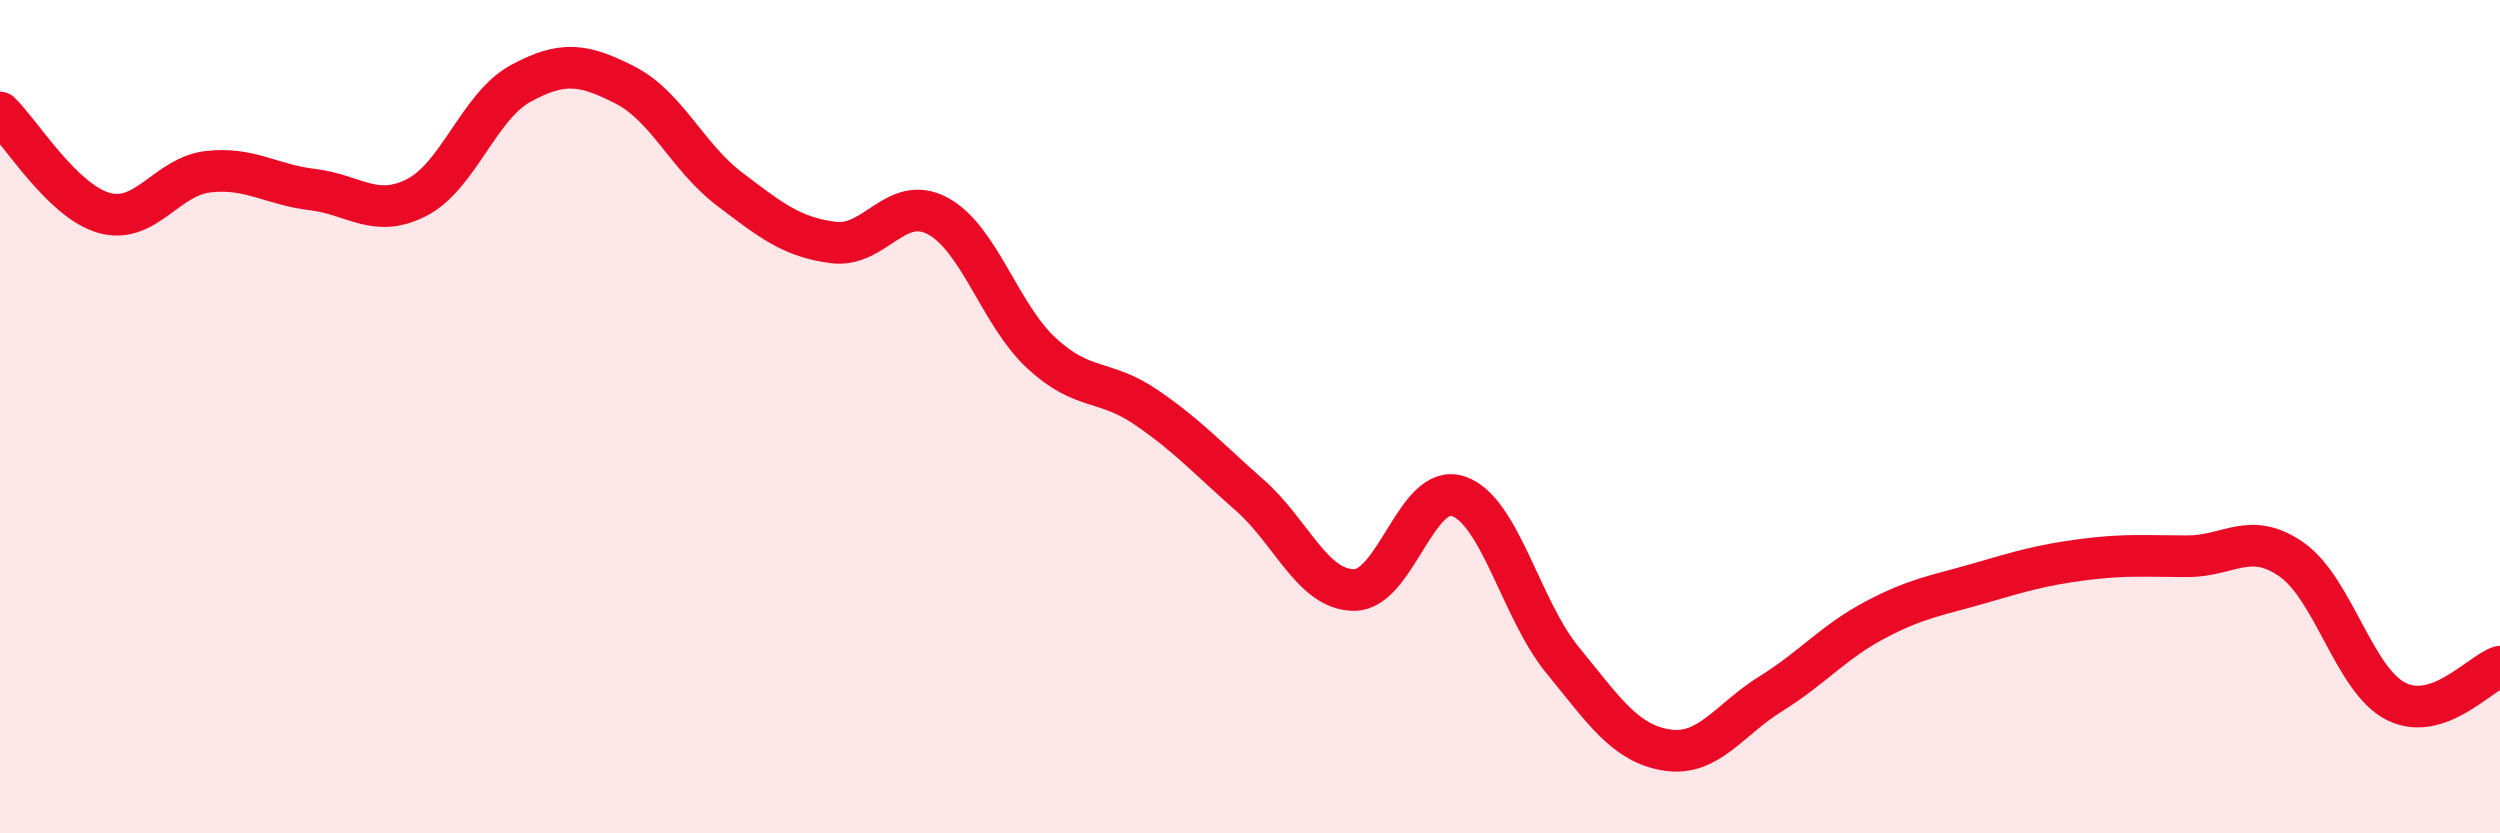
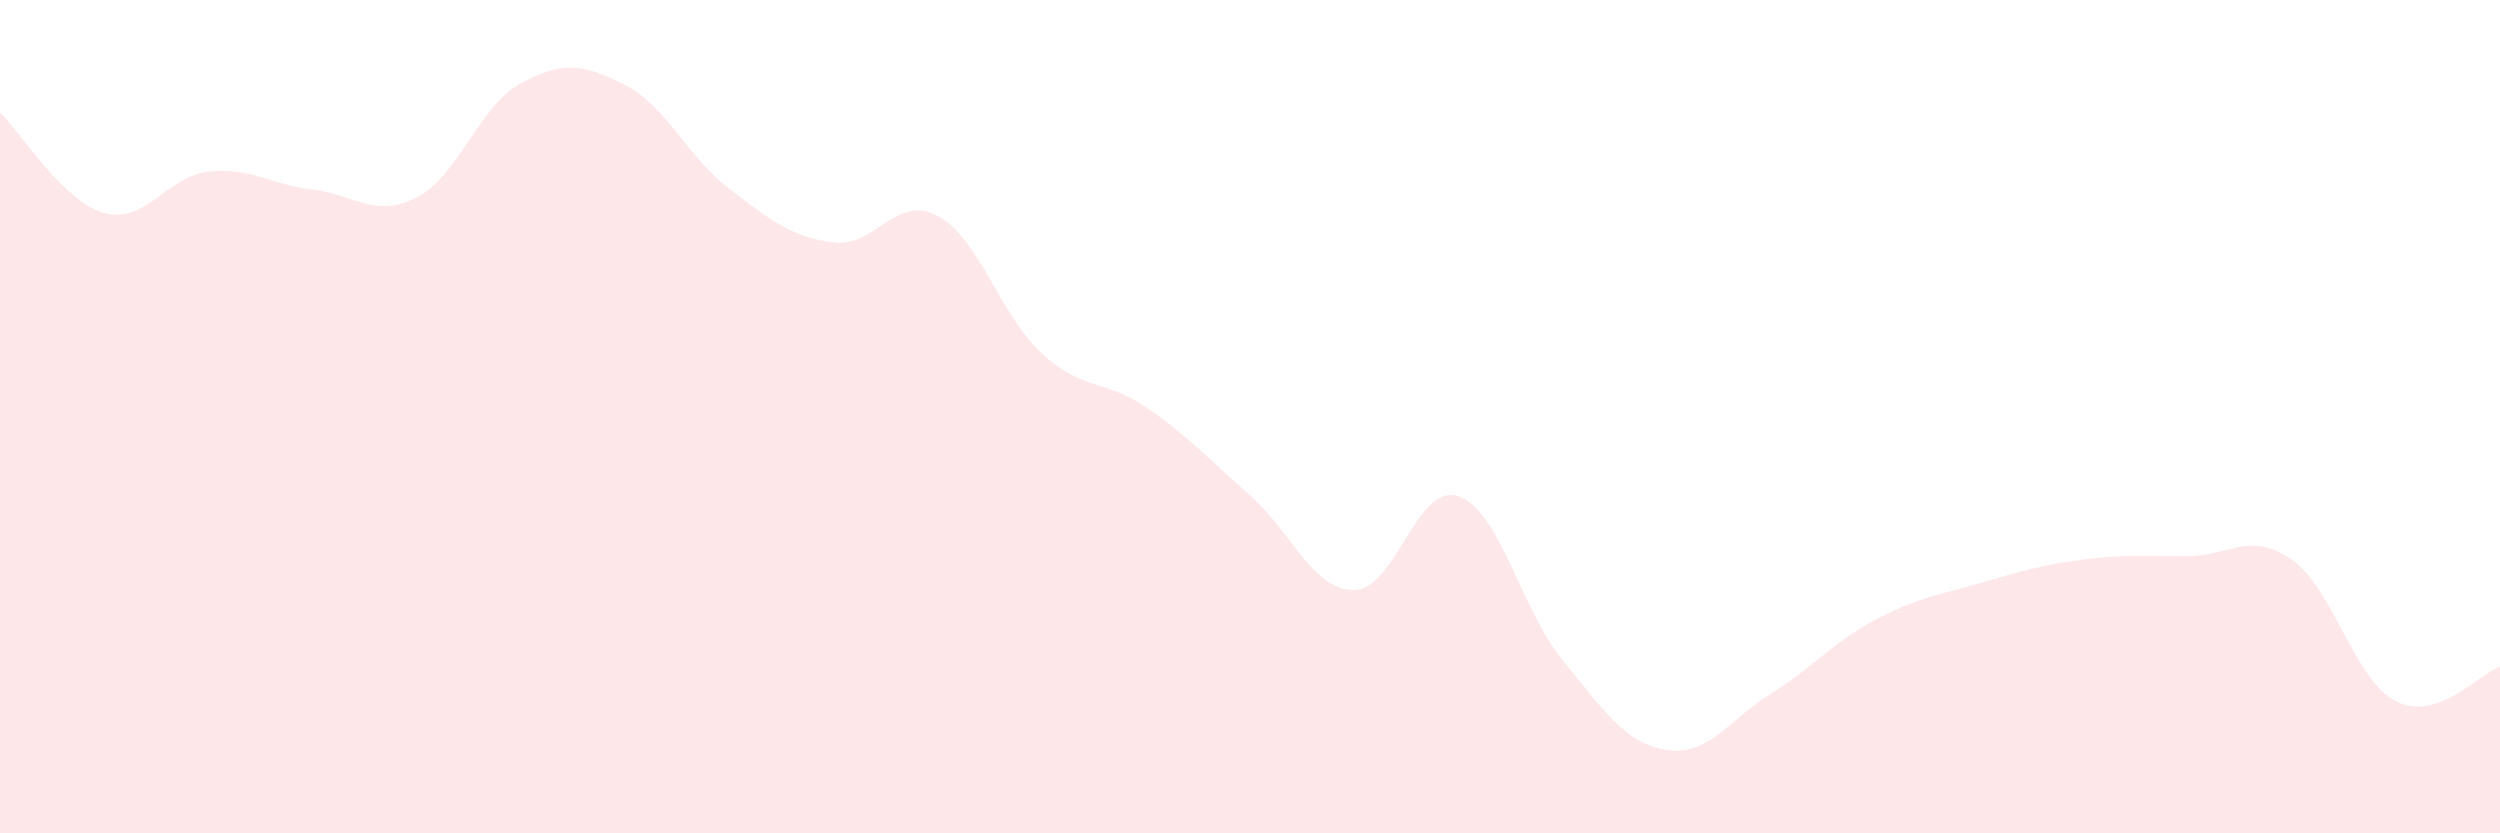
<svg xmlns="http://www.w3.org/2000/svg" width="60" height="20" viewBox="0 0 60 20">
  <path d="M 0,2.7 C 0.5,3.18 1.5,4.83 2.5,5.11 C 3.5,5.39 4,4.23 5,4.12 C 6,4.01 6.5,4.43 7.5,4.55 C 8.5,4.67 9,5.25 10,4.74 C 11,4.23 11.5,2.54 12.5,2 C 13.5,1.46 14,1.53 15,2.04 C 16,2.55 16.5,3.77 17.5,4.53 C 18.5,5.29 19,5.69 20,5.82 C 21,5.95 21.5,4.65 22.5,5.18 C 23.5,5.71 24,7.56 25,8.48 C 26,9.4 26.5,9.09 27.5,9.77 C 28.5,10.45 29,11.01 30,11.89 C 31,12.77 31.5,14.16 32.5,14.16 C 33.5,14.16 34,11.57 35,11.91 C 36,12.25 36.5,14.62 37.5,15.84 C 38.5,17.06 39,17.84 40,18 C 41,18.16 41.5,17.27 42.5,16.65 C 43.5,16.03 44,15.41 45,14.88 C 46,14.35 46.5,14.29 47.5,14 C 48.5,13.71 49,13.56 50,13.43 C 51,13.3 51.5,13.35 52.5,13.35 C 53.5,13.35 54,12.73 55,13.43 C 56,14.13 56.5,16.32 57.5,16.83 C 58.5,17.34 59.5,16.17 60,16L60 20L0 20Z" fill="#EB0A25" opacity="0.1" stroke-linecap="round" stroke-linejoin="round" />
-   <path d="M 0,2.7 C 0.5,3.18 1.5,4.83 2.5,5.11 C 3.5,5.39 4,4.23 5,4.12 C 6,4.01 6.5,4.43 7.5,4.55 C 8.5,4.67 9,5.25 10,4.74 C 11,4.23 11.5,2.54 12.5,2 C 13.5,1.46 14,1.53 15,2.04 C 16,2.55 16.5,3.77 17.5,4.53 C 18.5,5.29 19,5.69 20,5.82 C 21,5.95 21.5,4.65 22.5,5.18 C 23.5,5.71 24,7.56 25,8.48 C 26,9.4 26.5,9.09 27.5,9.77 C 28.5,10.45 29,11.01 30,11.89 C 31,12.77 31.5,14.16 32.5,14.16 C 33.5,14.16 34,11.57 35,11.91 C 36,12.25 36.5,14.62 37.5,15.84 C 38.5,17.06 39,17.84 40,18 C 41,18.16 41.5,17.27 42.5,16.65 C 43.5,16.03 44,15.41 45,14.88 C 46,14.35 46.5,14.29 47.5,14 C 48.5,13.71 49,13.56 50,13.43 C 51,13.3 51.5,13.35 52.5,13.35 C 53.5,13.35 54,12.73 55,13.43 C 56,14.13 56.5,16.32 57.5,16.83 C 58.5,17.34 59.5,16.17 60,16" stroke="#EB0A25" stroke-width="1" fill="none" stroke-linecap="round" stroke-linejoin="round" />
</svg>